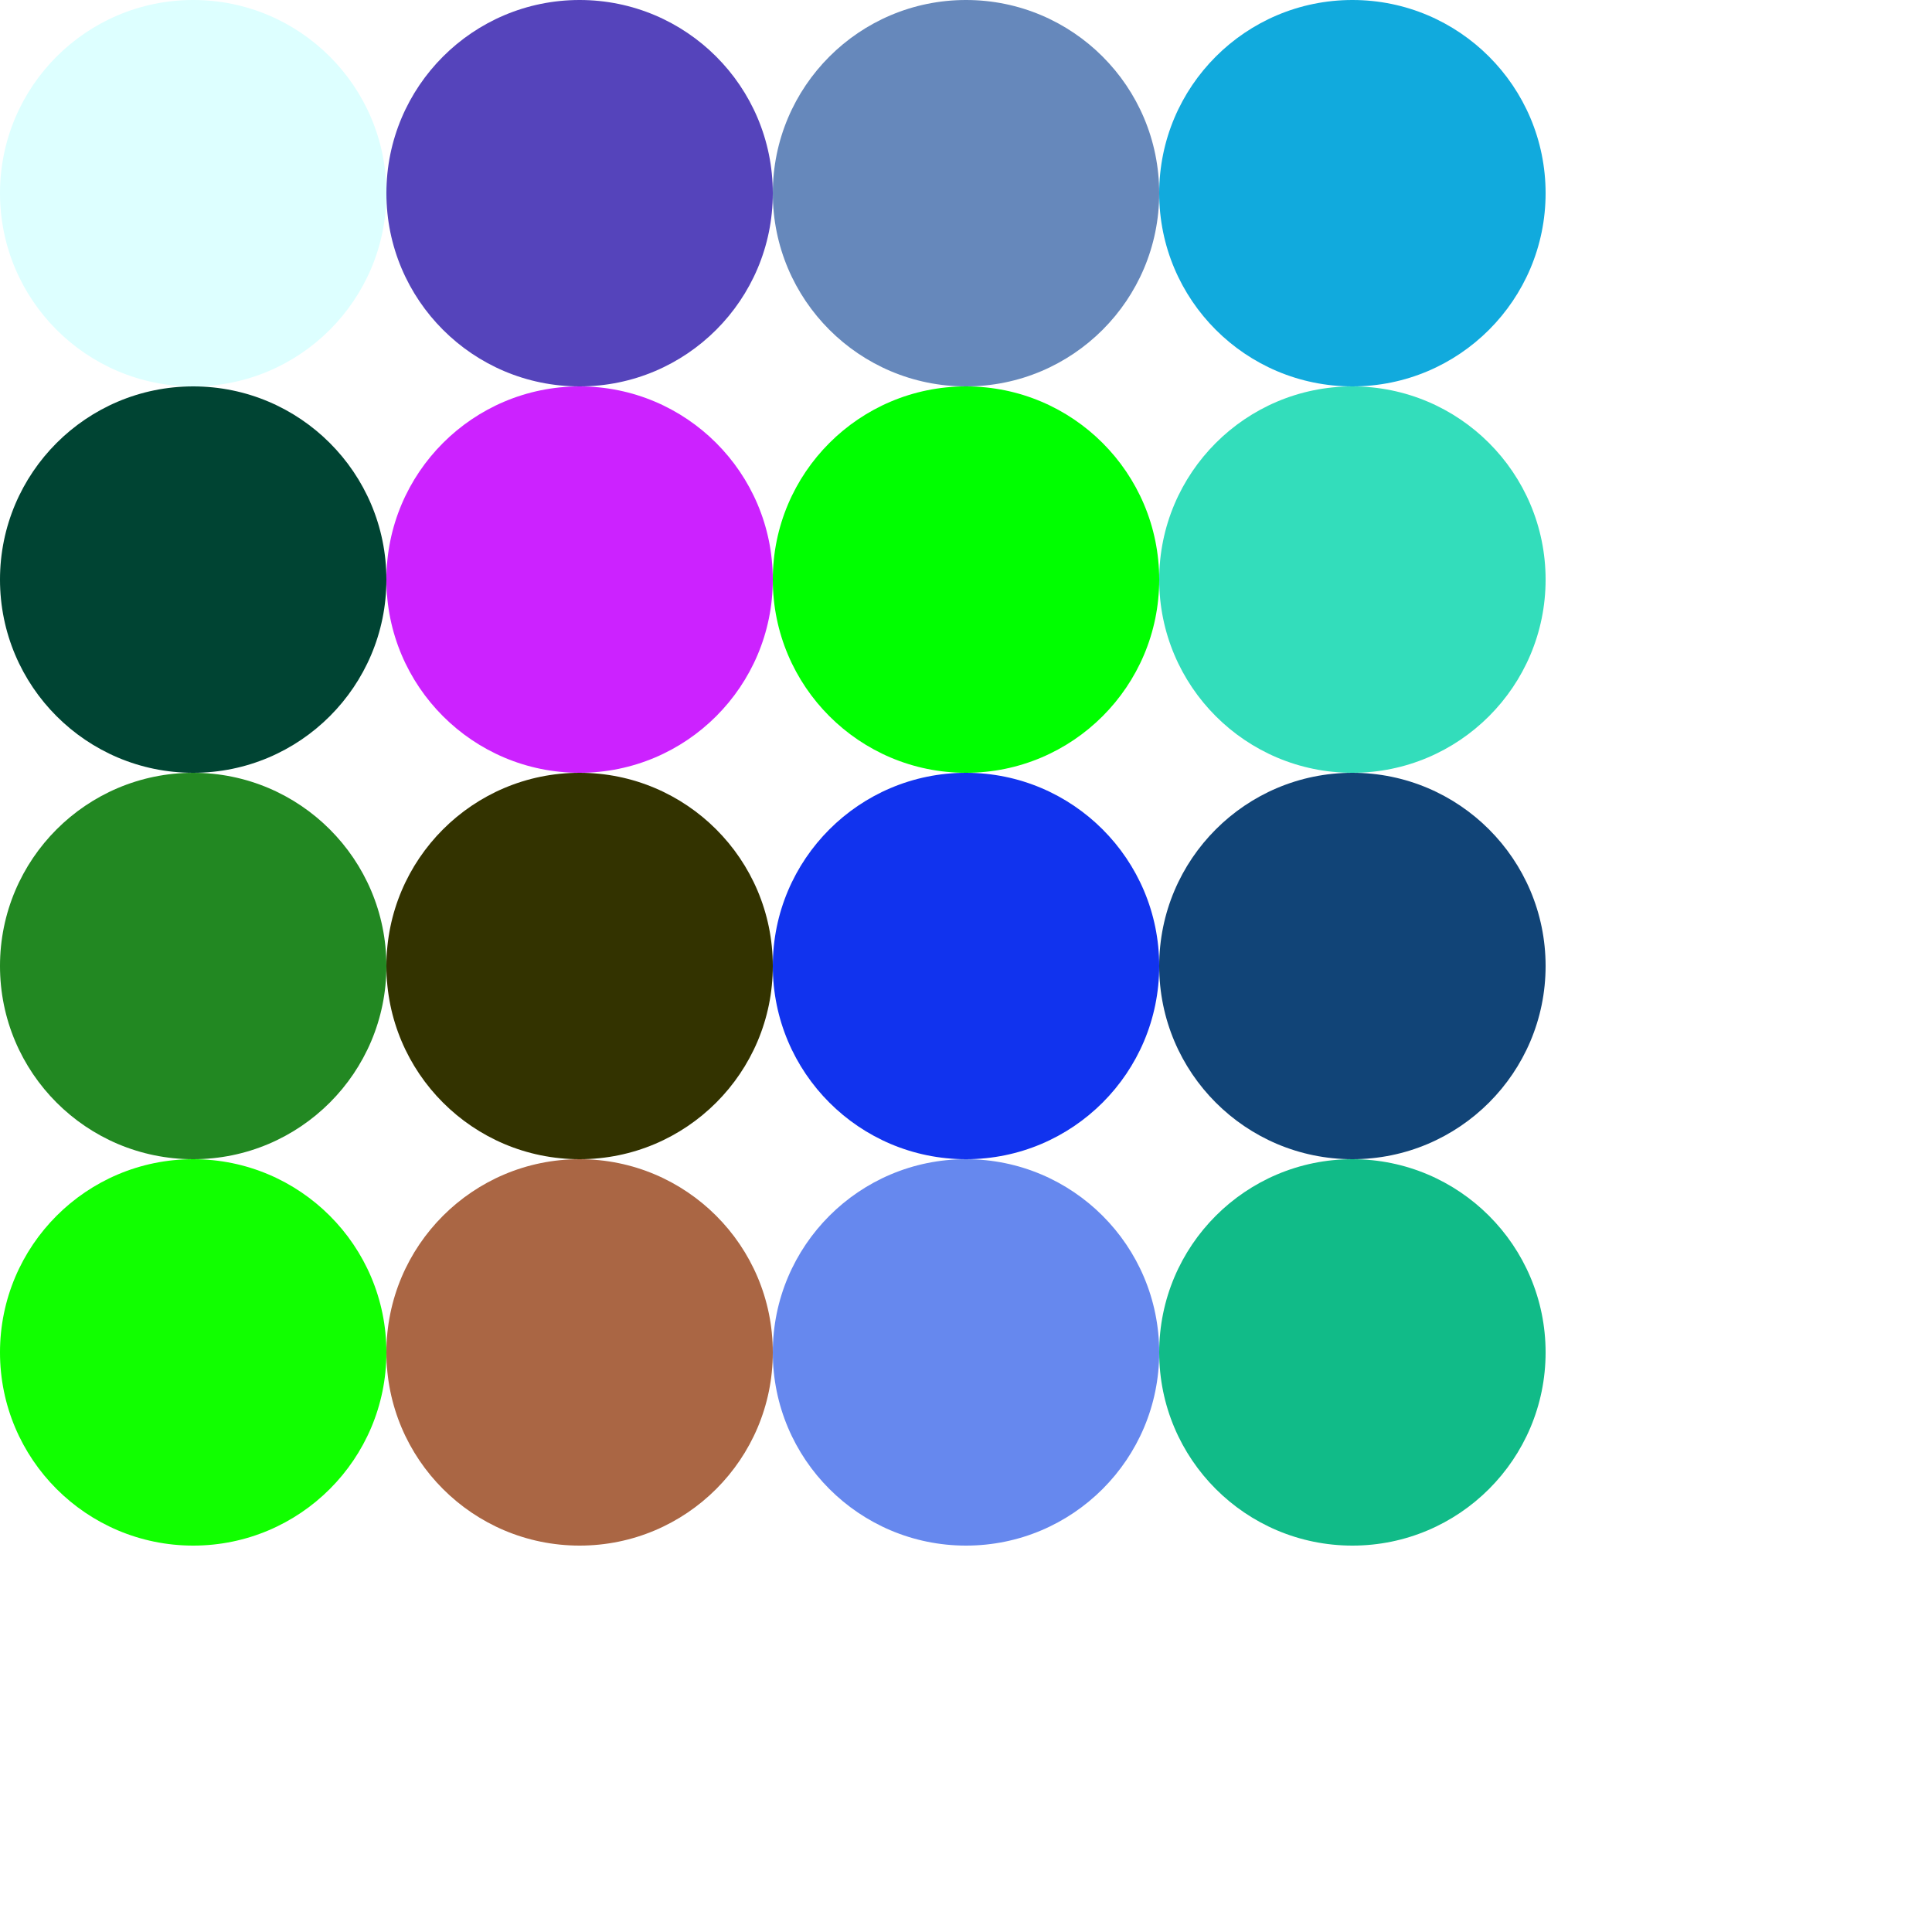
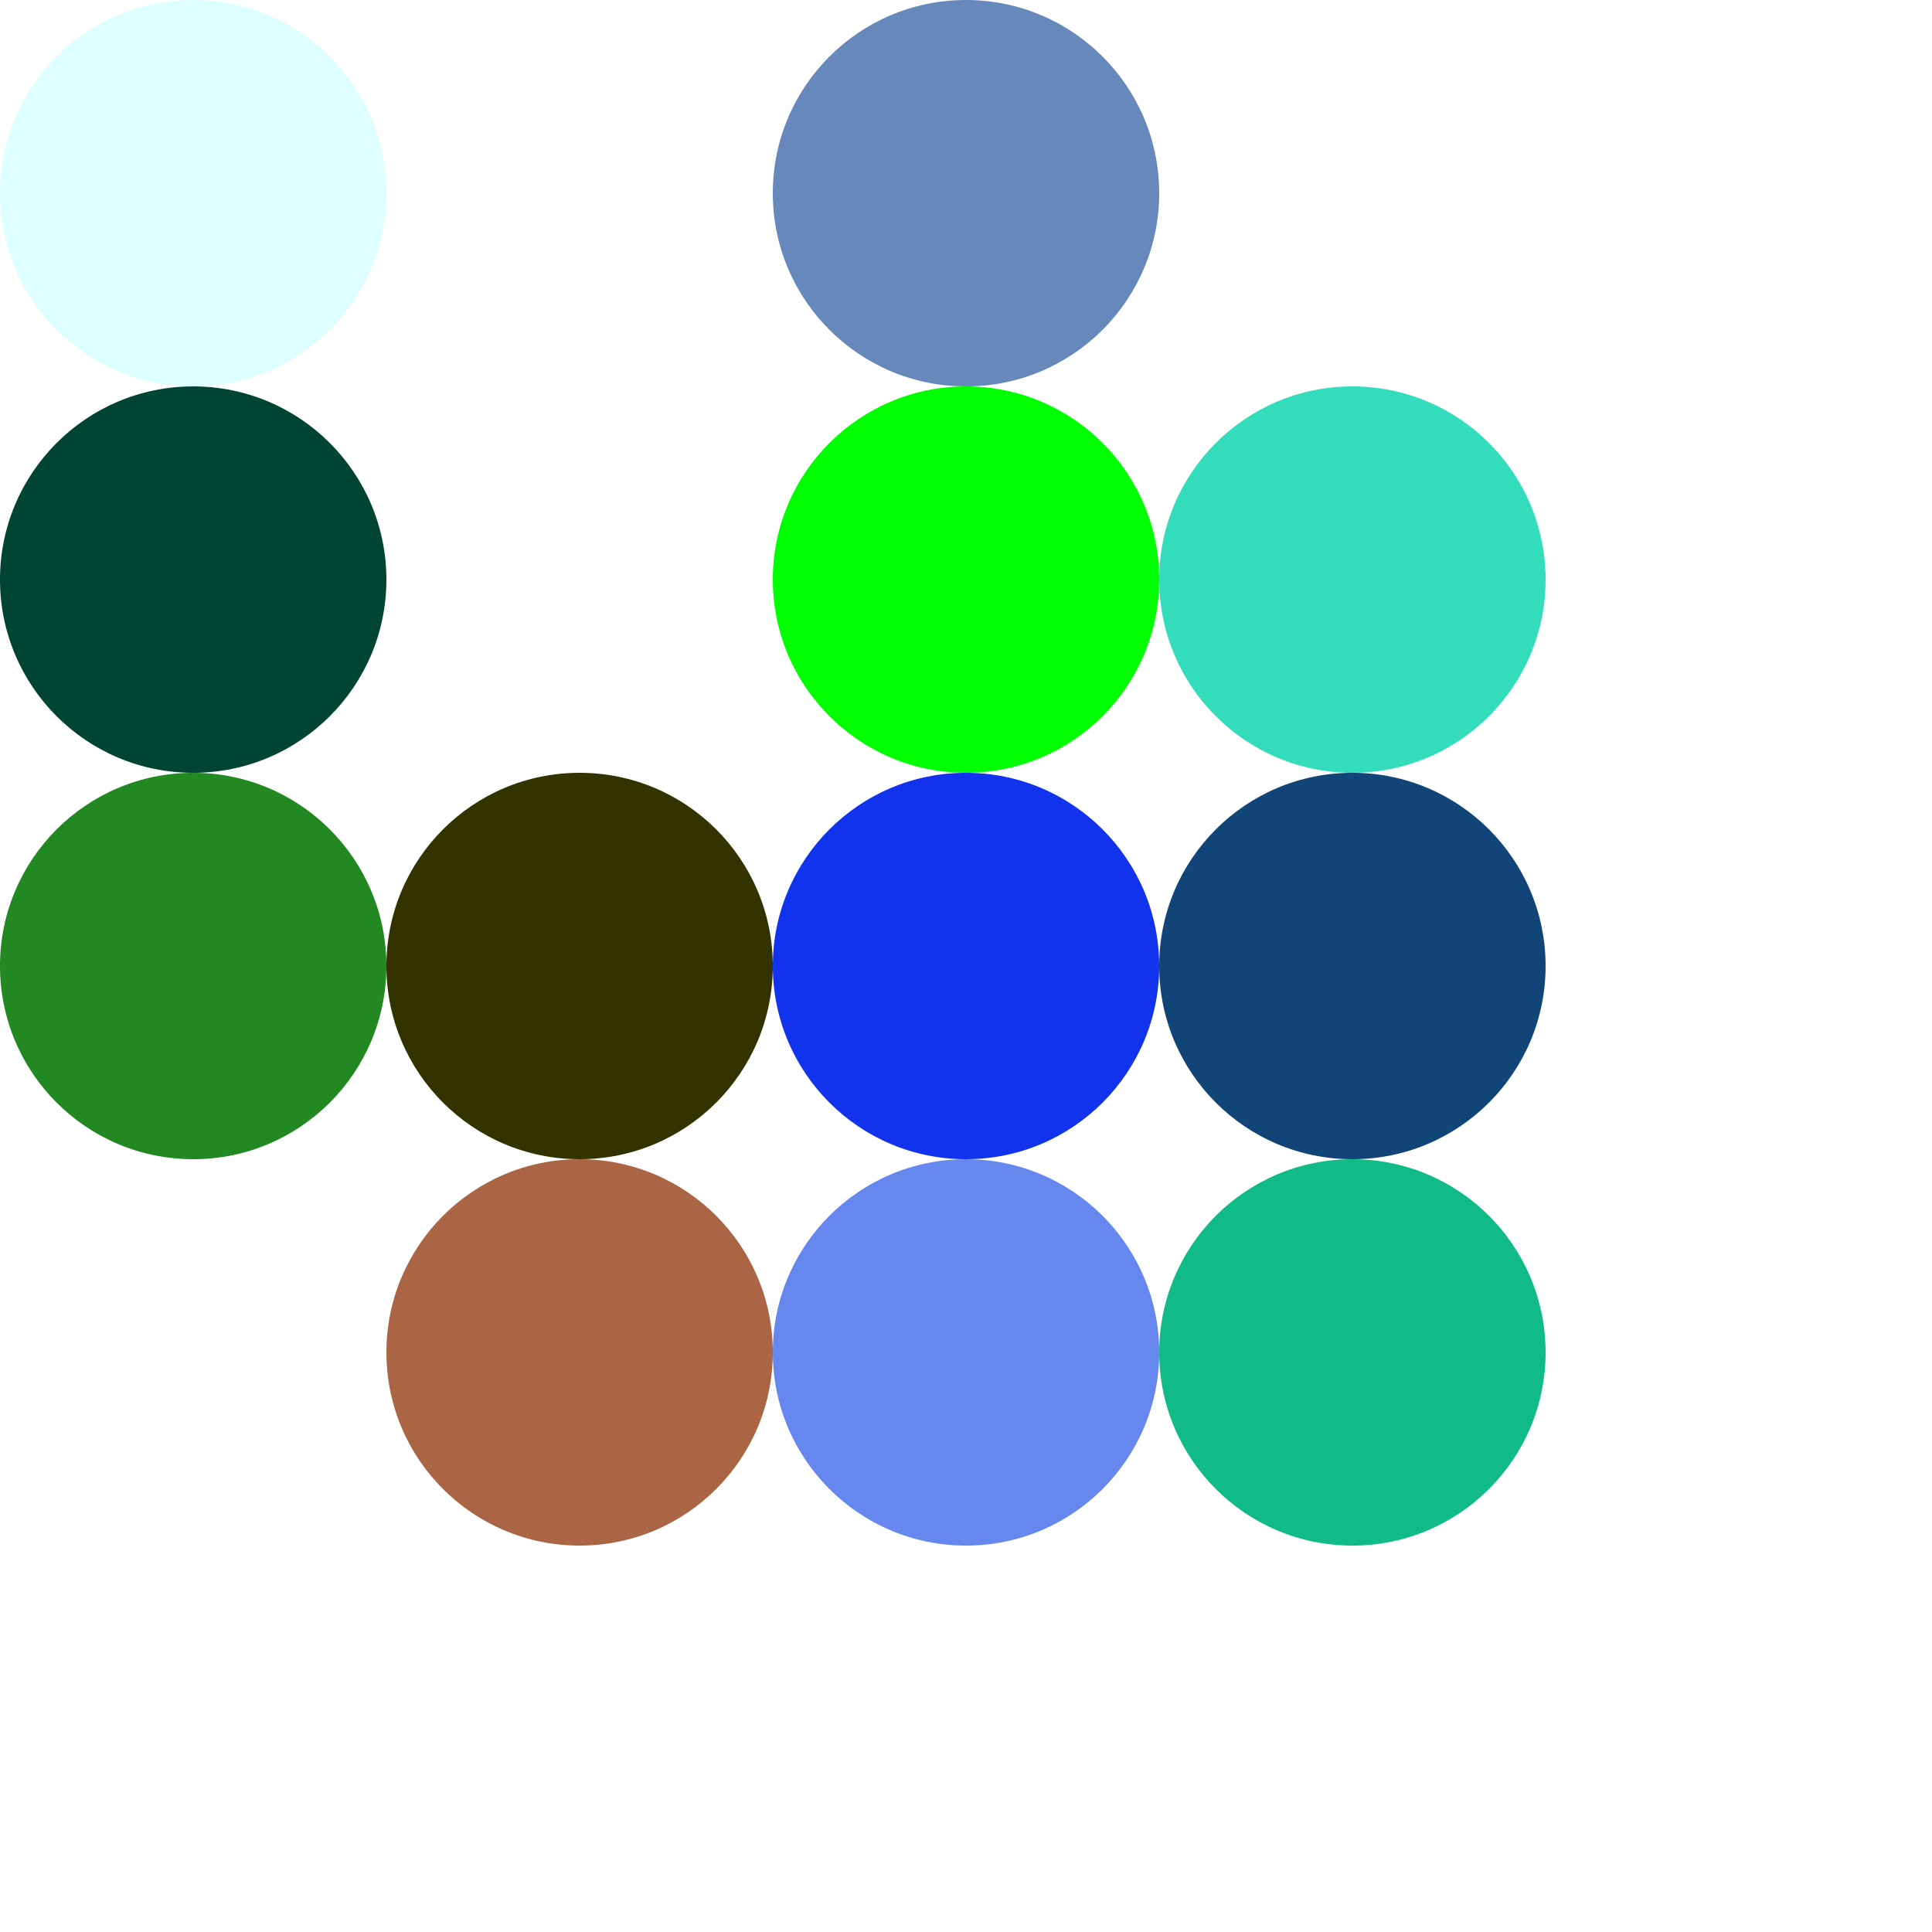
<svg xmlns="http://www.w3.org/2000/svg" viewBox="0 0 100 100">
  <circle cx="10" cy="10" r="10" fill="#dff" />
-   <circle cx="30" cy="10" r="10" fill="#54b" />
  <circle cx="50" cy="10" r="10" fill="#68b" />
-   <circle cx="70" cy="10" r="10" fill="#1ad" />
  <circle cx="10" cy="30" r="10" fill="#043" />
-   <circle cx="30" cy="30" r="10" fill="#c2f" />
  <circle cx="50" cy="30" r="10" fill="#0f0" />
  <circle cx="70" cy="30" r="10" fill="#3db" />
  <circle cx="10" cy="50" r="10" fill="#282" />
  <circle cx="30" cy="50" r="10" fill="#330" />
  <circle cx="50" cy="50" r="10" fill="#13e" />
  <circle cx="70" cy="50" r="10" fill="#147" />
-   <circle cx="10" cy="70" r="10" fill="#1f0" />
  <circle cx="30" cy="70" r="10" fill="#a64" />
  <circle cx="50" cy="70" r="10" fill="#68e" />
  <circle cx="70" cy="70" r="10" fill="#1b8" />
</svg>